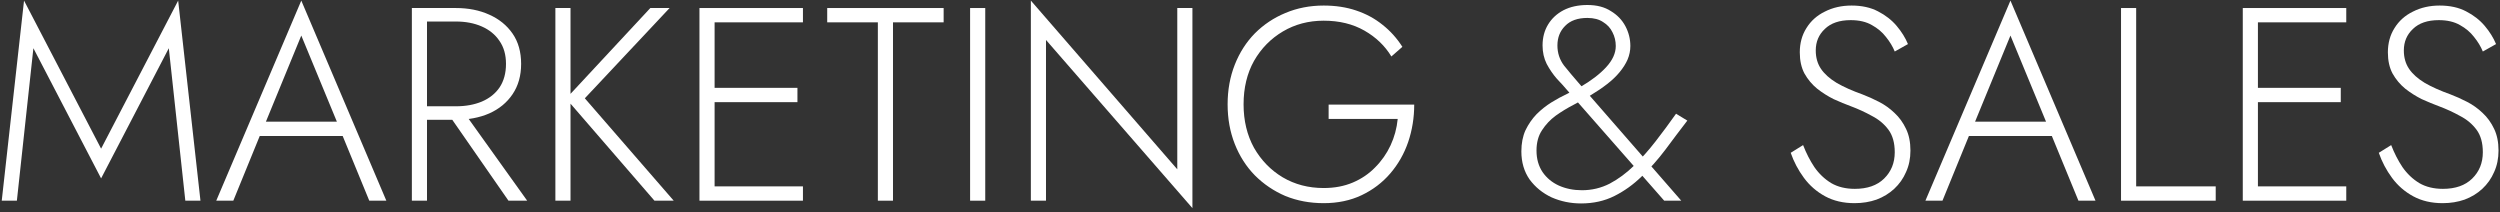
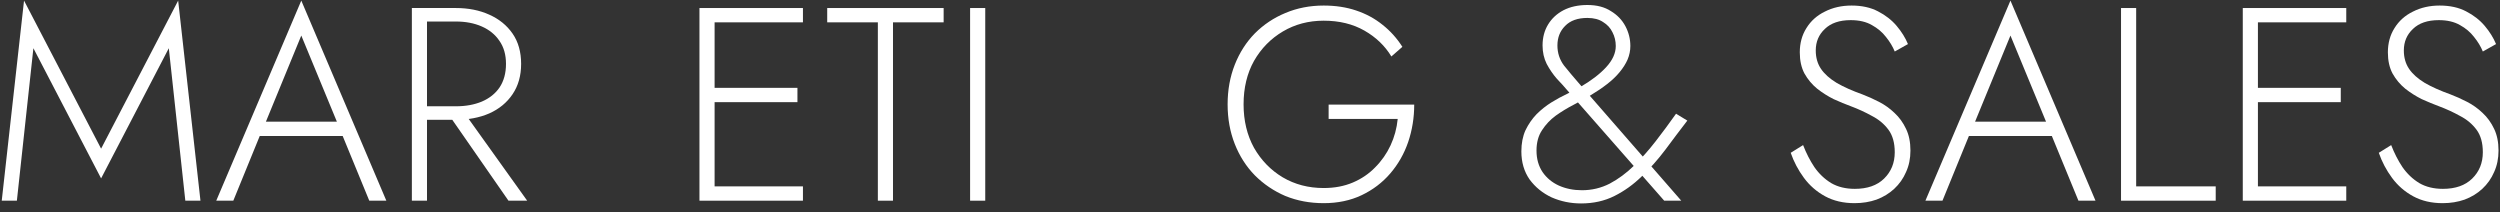
<svg xmlns="http://www.w3.org/2000/svg" width="436" height="37" viewBox="0 0 436 37" fill="none">
  <rect x="0" y="0" width="436" height="37" fill="#333333" stroke="none" />
  <path d="M417.022 25.304C417.566 26.712 418.222 27.992 418.99 29.144C419.79 30.296 420.766 31.224 421.918 31.928C423.07 32.6 424.446 32.936 426.046 32.936C428.222 32.936 429.918 32.344 431.134 31.16C432.382 29.944 433.006 28.408 433.006 26.552C433.006 24.92 432.638 23.608 431.902 22.616C431.166 21.624 430.206 20.824 429.022 20.216C427.87 19.576 426.654 19.016 425.374 18.536C424.414 18.184 423.406 17.768 422.35 17.288C421.326 16.776 420.366 16.168 419.47 15.464C418.574 14.728 417.838 13.848 417.262 12.824C416.718 11.8 416.446 10.568 416.446 9.128C416.446 7.528 416.83 6.12 417.598 4.904C418.366 3.656 419.438 2.696 420.814 2.024C422.19 1.32 423.742 0.968 425.47 0.968C427.262 0.968 428.798 1.304 430.078 1.976C431.39 2.648 432.478 3.496 433.342 4.52C434.206 5.544 434.862 6.6 435.31 7.688L433.006 8.984C432.654 8.12 432.142 7.272 431.47 6.44C430.83 5.608 430.014 4.92 429.022 4.376C428.03 3.8 426.798 3.512 425.326 3.512C423.374 3.512 421.87 4.024 420.814 5.048C419.758 6.04 419.23 7.288 419.23 8.792C419.23 10.04 419.534 11.112 420.142 12.008C420.75 12.904 421.662 13.72 422.878 14.456C424.094 15.16 425.598 15.832 427.39 16.472C428.318 16.824 429.278 17.256 430.27 17.768C431.262 18.28 432.158 18.92 432.958 19.688C433.79 20.456 434.462 21.384 434.974 22.472C435.486 23.528 435.742 24.792 435.742 26.264C435.742 27.64 435.486 28.888 434.974 30.008C434.494 31.128 433.806 32.104 432.91 32.936C432.046 33.736 431.022 34.36 429.838 34.808C428.654 35.224 427.374 35.432 425.998 35.432C424.046 35.432 422.334 35.032 420.862 34.232C419.39 33.432 418.158 32.36 417.166 31.016C416.174 29.672 415.406 28.216 414.862 26.648L417.022 25.304Z" fill="white" />
  <path d="M392.533 35V32.504H409.189V35H392.533ZM392.533 3.896V1.4H409.189V3.896H392.533ZM392.533 17.816V15.32H408.229V17.816H392.533ZM391.141 1.4H393.781V35H391.141V1.4Z" fill="white" />
  <path d="M369.907 1.4H372.547V32.504H386.419V35H369.907V1.4Z" fill="white" />
  <path d="M342.079 23.72L342.943 21.224H358.447L359.311 23.72H342.079ZM350.623 6.2L344.095 22.088L343.807 22.664L338.767 35H335.791L350.623 0.104L365.455 35H362.479L357.487 22.856L357.247 22.232L350.623 6.2Z" fill="white" />
  <path d="M314.46 25.304C315.004 26.712 315.66 27.992 316.428 29.144C317.228 30.296 318.204 31.224 319.356 31.928C320.508 32.6 321.884 32.936 323.484 32.936C325.66 32.936 327.356 32.344 328.572 31.16C329.82 29.944 330.444 28.408 330.444 26.552C330.444 24.92 330.076 23.608 329.34 22.616C328.604 21.624 327.644 20.824 326.46 20.216C325.308 19.576 324.092 19.016 322.812 18.536C321.852 18.184 320.844 17.768 319.788 17.288C318.764 16.776 317.804 16.168 316.908 15.464C316.012 14.728 315.276 13.848 314.7 12.824C314.156 11.8 313.884 10.568 313.884 9.128C313.884 7.528 314.268 6.12 315.036 4.904C315.804 3.656 316.876 2.696 318.252 2.024C319.628 1.32 321.18 0.968 322.908 0.968C324.7 0.968 326.236 1.304 327.516 1.976C328.828 2.648 329.916 3.496 330.78 4.52C331.644 5.544 332.3 6.6 332.748 7.688L330.444 8.984C330.092 8.12 329.58 7.272 328.908 6.44C328.268 5.608 327.452 4.92 326.46 4.376C325.468 3.8 324.236 3.512 322.764 3.512C320.812 3.512 319.308 4.024 318.252 5.048C317.196 6.04 316.668 7.288 316.668 8.792C316.668 10.04 316.972 11.112 317.58 12.008C318.188 12.904 319.1 13.72 320.316 14.456C321.532 15.16 323.036 15.832 324.828 16.472C325.756 16.824 326.716 17.256 327.708 17.768C328.7 18.28 329.596 18.92 330.396 19.688C331.228 20.456 331.9 21.384 332.412 22.472C332.924 23.528 333.18 24.792 333.18 26.264C333.18 27.64 332.924 28.888 332.412 30.008C331.932 31.128 331.244 32.104 330.348 32.936C329.484 33.736 328.46 34.36 327.276 34.808C326.092 35.224 324.812 35.432 323.436 35.432C321.484 35.432 319.772 35.032 318.3 34.232C316.828 33.432 315.596 32.36 314.604 31.016C313.612 29.672 312.844 28.216 312.3 26.648L314.46 25.304Z" fill="white" />
  <path d="M273.342 15.752C272.83 15.144 272.222 14.472 271.518 13.736C270.846 12.968 270.254 12.104 269.742 11.144C269.262 10.184 269.022 9.112 269.022 7.928C269.022 6.552 269.342 5.336 269.982 4.28C270.622 3.224 271.518 2.392 272.67 1.784C273.854 1.176 275.246 0.872 276.846 0.872C278.478 0.872 279.838 1.224 280.926 1.928C282.046 2.6 282.894 3.48 283.47 4.568C284.046 5.656 284.334 6.808 284.334 8.024C284.334 8.824 284.174 9.608 283.854 10.376C283.534 11.112 283.07 11.848 282.462 12.584C281.886 13.288 281.166 13.976 280.302 14.648C279.438 15.32 278.446 15.992 277.326 16.664C276.462 17.176 275.486 17.72 274.398 18.296C273.342 18.84 272.318 19.464 271.326 20.168C270.366 20.872 269.566 21.72 268.926 22.712C268.286 23.672 267.966 24.856 267.966 26.264C267.966 27.704 268.318 28.952 269.022 30.008C269.726 31.032 270.67 31.816 271.854 32.36C273.07 32.904 274.414 33.176 275.886 33.176C277.614 33.176 279.23 32.792 280.734 32.024C282.238 31.224 283.646 30.184 284.958 28.904C286.27 27.624 287.534 26.2 288.75 24.632C289.966 23.064 291.15 21.464 292.302 19.832L294.27 21.032C292.99 22.696 291.71 24.392 290.43 26.12C289.15 27.816 287.774 29.368 286.302 30.776C284.862 32.184 283.278 33.32 281.55 34.184C279.822 35.048 277.886 35.48 275.742 35.48C273.918 35.48 272.206 35.128 270.606 34.424C269.038 33.688 267.758 32.648 266.766 31.304C265.806 29.928 265.326 28.296 265.326 26.408C265.326 25 265.566 23.768 266.046 22.712C266.558 21.656 267.198 20.728 267.966 19.928C268.766 19.128 269.63 18.44 270.558 17.864C271.486 17.288 272.398 16.792 273.294 16.376C274.19 15.928 274.958 15.528 275.598 15.176C277.518 14.056 279.022 12.904 280.11 11.72C281.23 10.504 281.79 9.272 281.79 8.024C281.79 7.16 281.598 6.36 281.214 5.624C280.862 4.888 280.318 4.296 279.582 3.848C278.878 3.368 277.966 3.128 276.846 3.128C275.15 3.128 273.854 3.592 272.958 4.52C272.062 5.416 271.614 6.552 271.614 7.928C271.614 9.24 271.998 10.408 272.766 11.432C273.566 12.424 274.398 13.416 275.262 14.408L293.214 35H290.238L273.342 15.752Z" fill="white" />
  <path d="M231.712 20.744V18.248H246.64C246.64 20.52 246.288 22.696 245.584 24.776C244.88 26.824 243.84 28.648 242.464 30.248C241.088 31.848 239.424 33.112 237.472 34.04C235.52 34.968 233.312 35.432 230.848 35.432C228.448 35.432 226.224 35.016 224.176 34.184C222.16 33.32 220.384 32.12 218.848 30.584C217.344 29.048 216.176 27.224 215.344 25.112C214.512 23 214.096 20.696 214.096 18.2C214.096 15.704 214.512 13.4 215.344 11.288C216.176 9.176 217.344 7.352 218.848 5.816C220.384 4.28 222.16 3.096 224.176 2.264C226.224 1.4 228.448 0.968 230.848 0.968C232.928 0.968 234.816 1.256 236.512 1.832C238.24 2.408 239.776 3.24 241.12 4.328C242.464 5.384 243.616 6.664 244.576 8.168L242.656 9.848C241.536 7.992 239.968 6.488 237.952 5.336C235.936 4.184 233.568 3.608 230.848 3.608C228.224 3.608 225.856 4.232 223.744 5.48C221.632 6.728 219.952 8.44 218.704 10.616C217.488 12.792 216.88 15.32 216.88 18.2C216.88 21.048 217.488 23.576 218.704 25.784C219.952 27.96 221.616 29.672 223.696 30.92C225.808 32.168 228.192 32.792 230.848 32.792C232.736 32.792 234.432 32.472 235.936 31.832C237.44 31.192 238.736 30.312 239.824 29.192C240.944 28.072 241.84 26.792 242.512 25.352C243.184 23.912 243.6 22.376 243.76 20.744H231.712Z" fill="white" />
-   <path d="M205.318 1.4H207.958V36.296L182.422 6.968V35H179.782V0.104L205.318 29.528V1.4Z" fill="white" />
  <path d="M169.186 1.4H171.826V35H169.186V1.4Z" fill="white" />
  <path d="M144.266 3.896V1.4H164.57V3.896H155.738V35H153.098V3.896H144.266Z" fill="white" />
  <path d="M123.377 35V32.504H140.033V35H123.377ZM123.377 3.896V1.4H140.033V3.896H123.377ZM123.377 17.816V15.32H139.073V17.816H123.377ZM121.985 1.4H124.625V35H121.985V1.4Z" fill="white" />
-   <path d="M96.858 1.4H99.498V35H96.858V1.4ZM113.418 1.4H116.778L101.994 17.144L117.498 35H114.138L98.73 17.192L113.418 1.4Z" fill="white" />
  <path d="M77.541 18.968H80.469L91.941 35H88.677L77.541 18.968ZM71.829 1.4H74.469V35H71.829V1.4ZM73.221 3.752V1.4H79.509C81.685 1.4 83.621 1.784 85.317 2.552C87.045 3.32 88.405 4.424 89.397 5.864C90.389 7.304 90.885 9.064 90.885 11.144C90.885 13.192 90.389 14.952 89.397 16.424C88.405 17.896 87.045 19.016 85.317 19.784C83.621 20.52 81.685 20.888 79.509 20.888H73.221V18.536H79.509C81.205 18.536 82.709 18.264 84.021 17.72C85.365 17.144 86.405 16.312 87.141 15.224C87.877 14.104 88.245 12.744 88.245 11.144C88.245 9.544 87.861 8.2 87.093 7.112C86.357 6.024 85.333 5.192 84.021 4.616C82.709 4.04 81.205 3.752 79.509 3.752H73.221Z" fill="white" />
  <path d="M44.001 23.72L44.865 21.224H60.369L61.233 23.72H44.001ZM52.545 6.2L46.017 22.088L45.729 22.664L40.689 35H37.713L52.545 0.104L67.377 35H64.401L59.409 22.856L59.169 22.232L52.545 6.2Z" fill="white" />
  <path d="M5.824 8.408L2.944 35H0.304L4.192 0.104L17.632 25.928L31.072 0.104L34.96 35H32.32L29.44 8.408L17.632 31.112L5.824 8.408Z" fill="white" />
</svg>